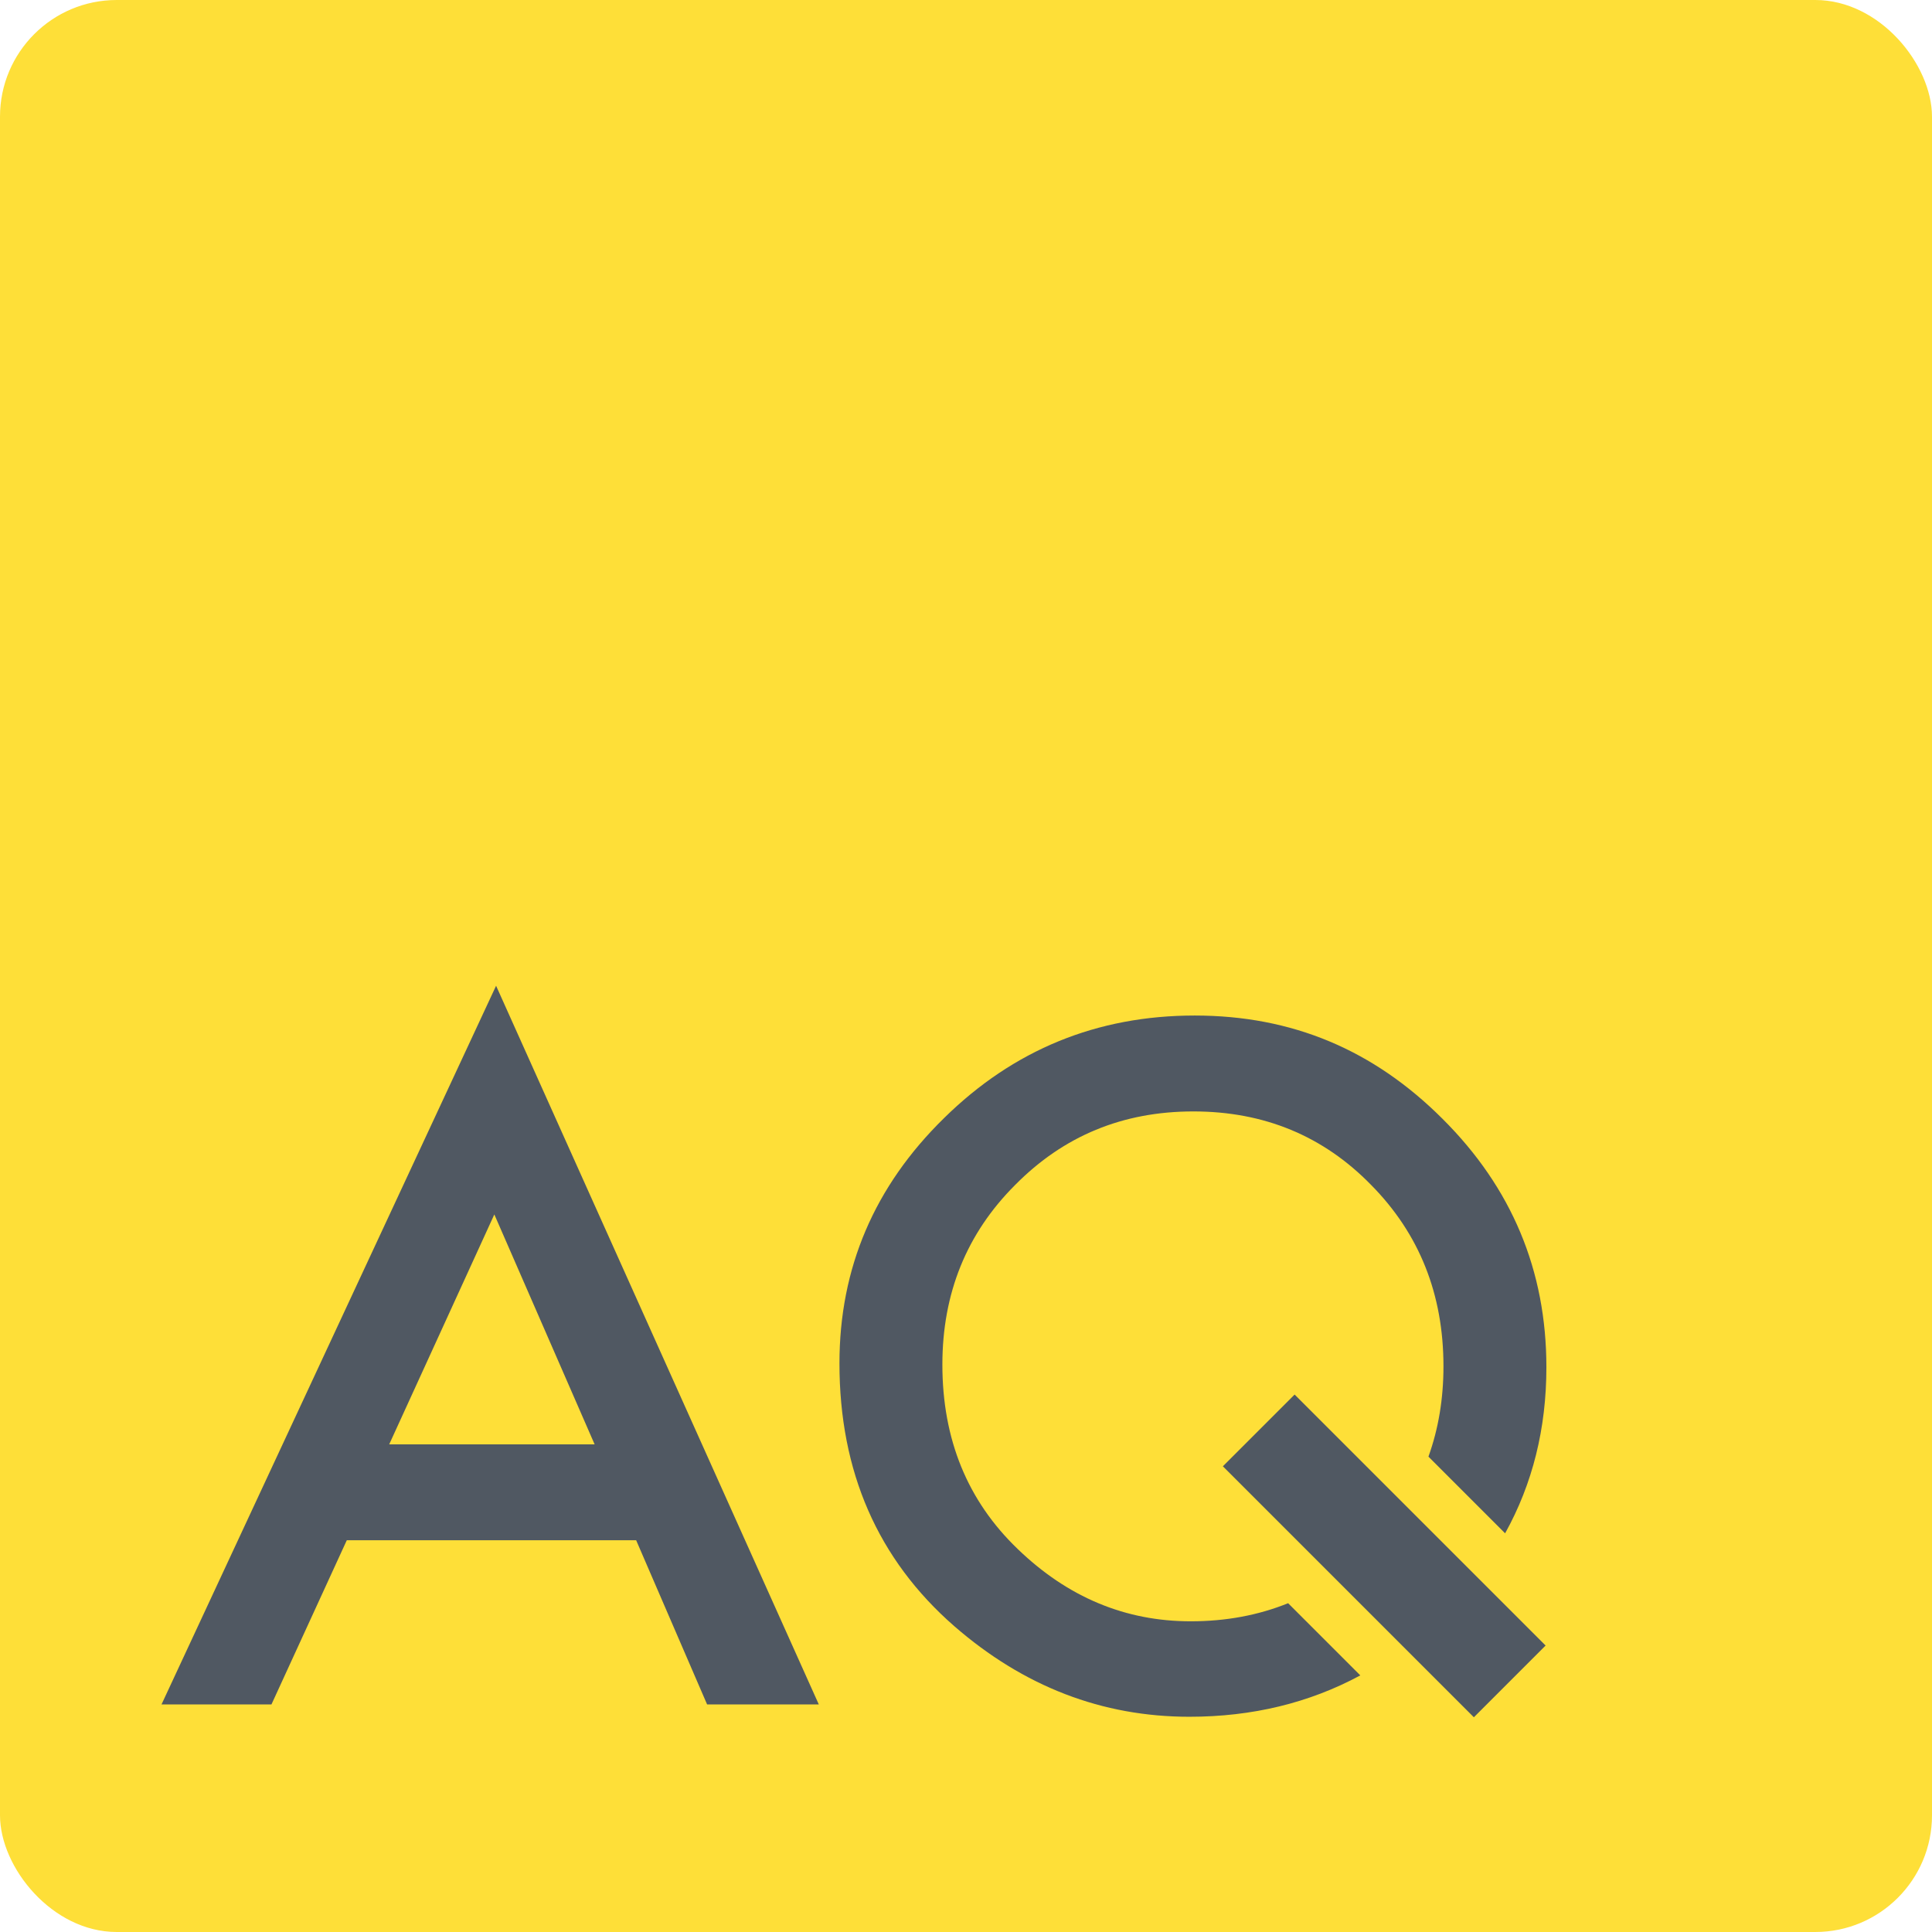
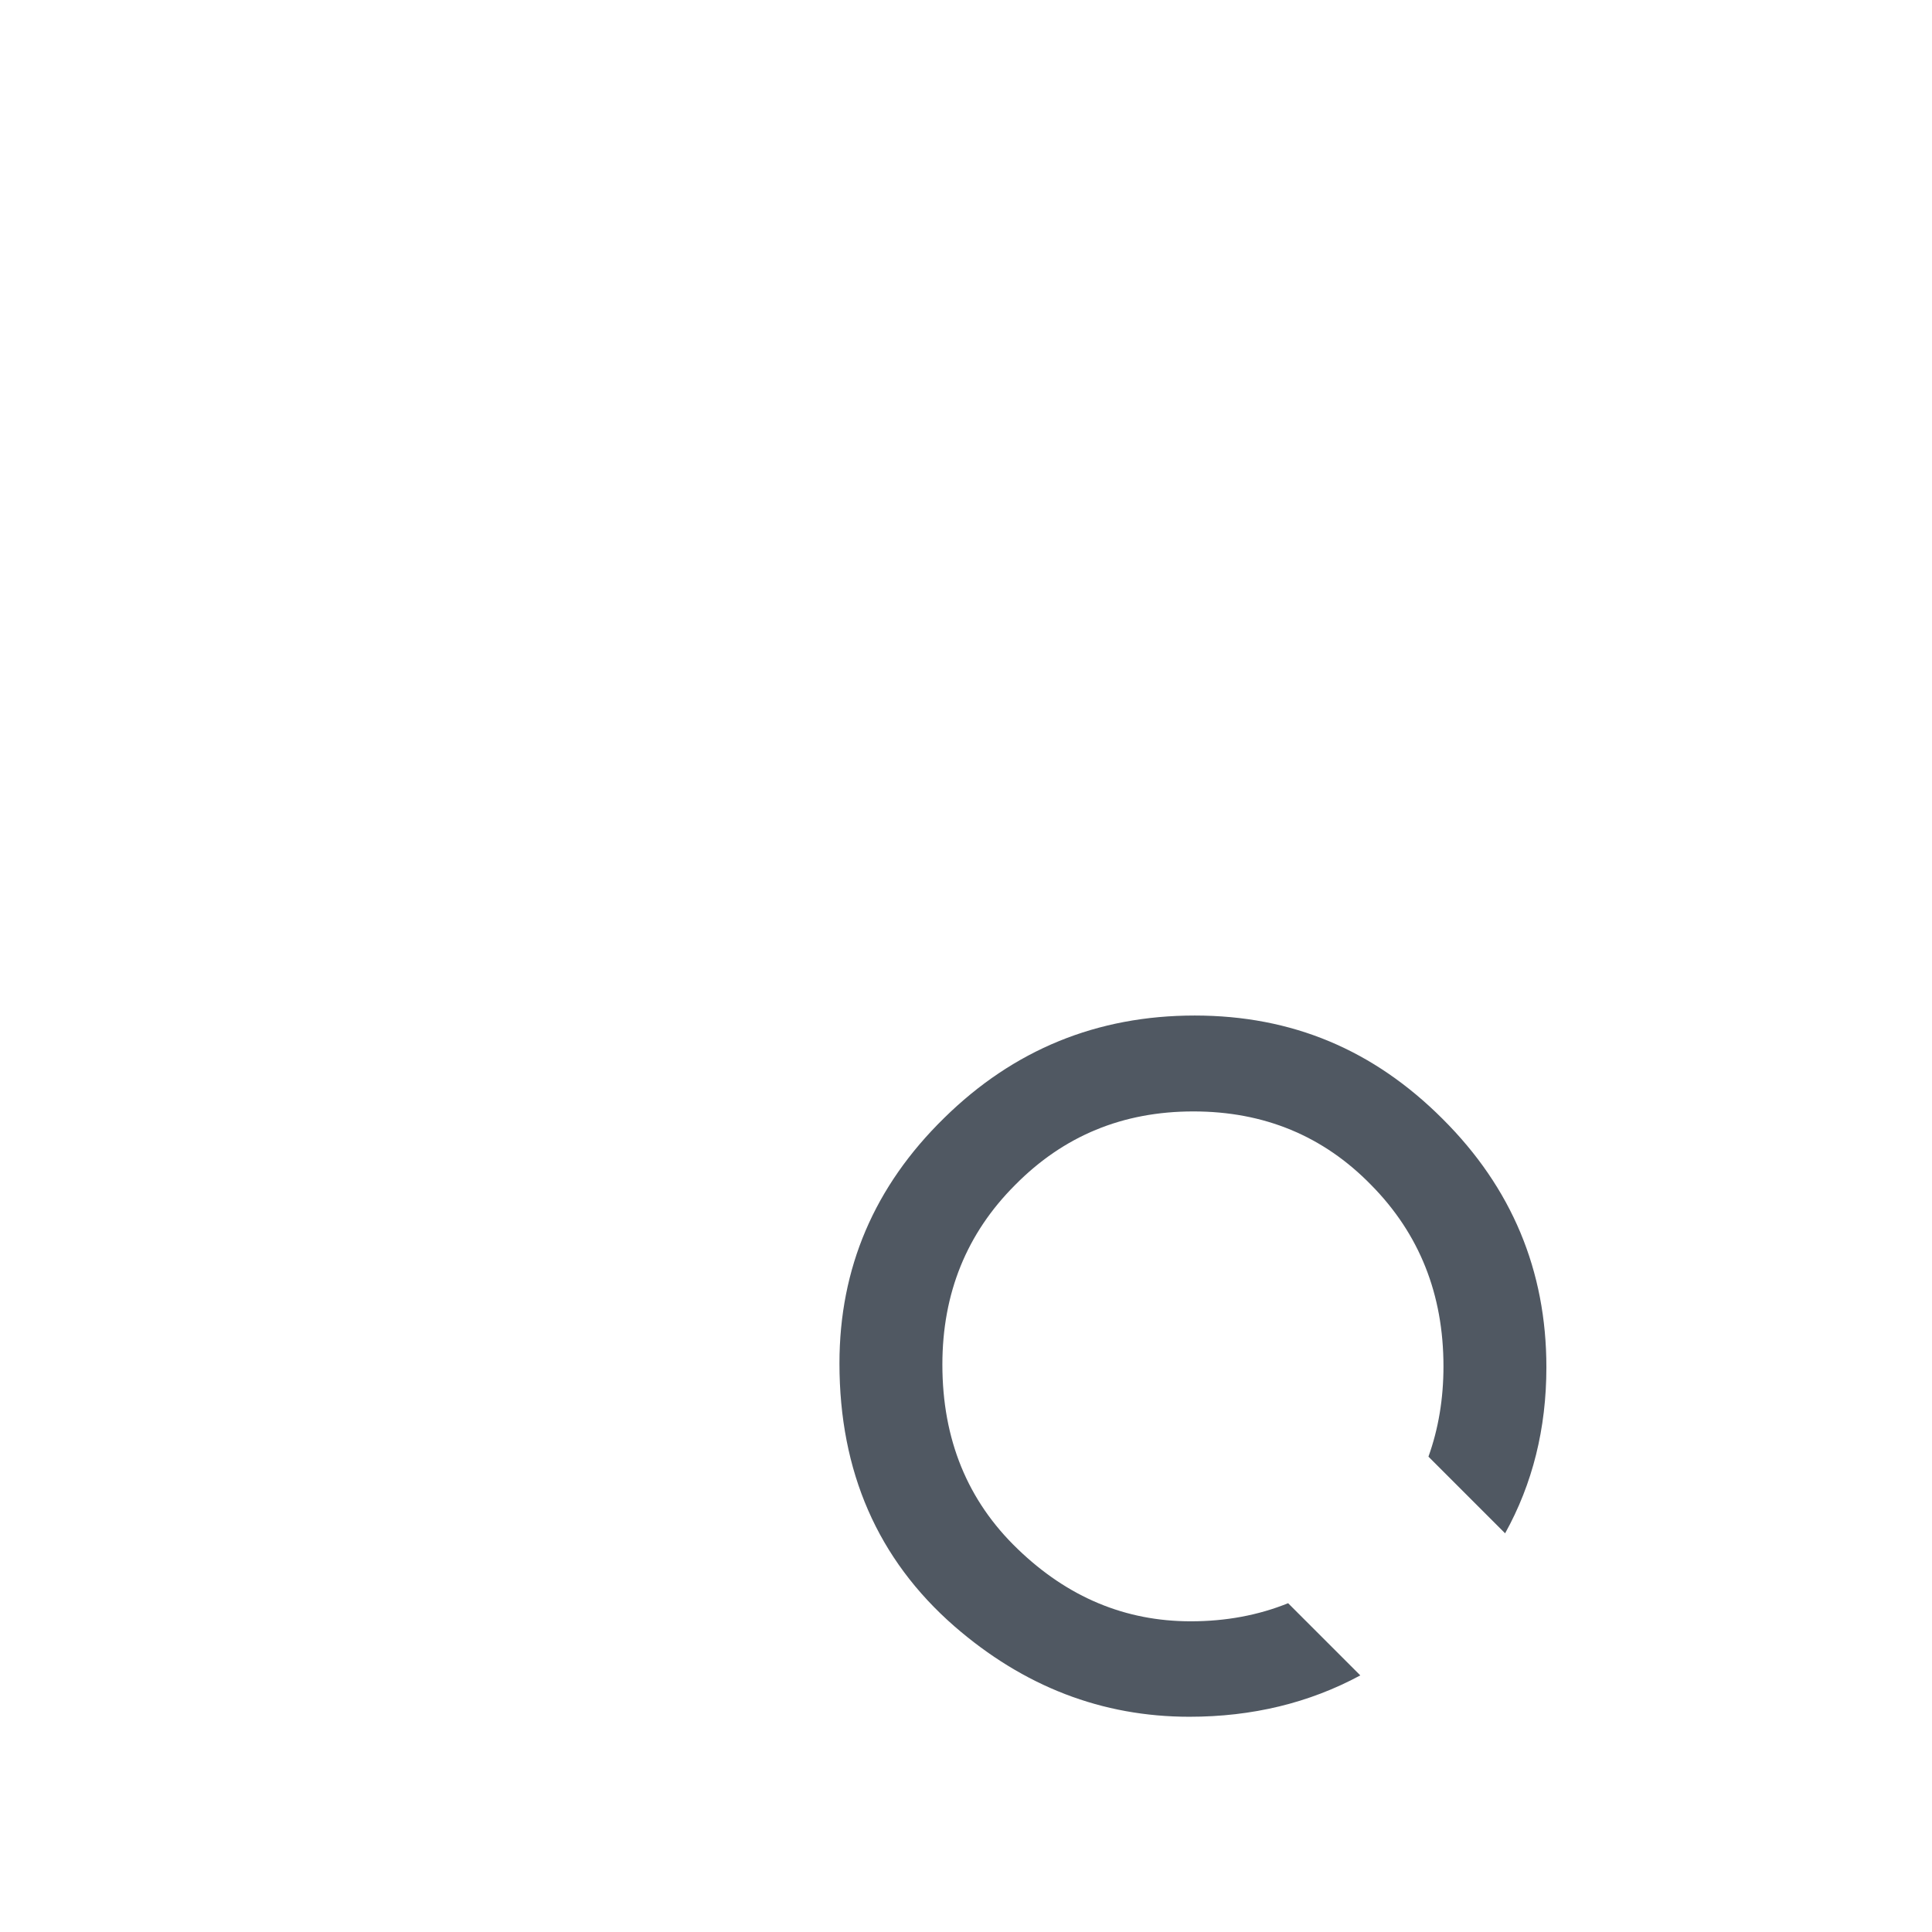
<svg xmlns="http://www.w3.org/2000/svg" id="Layer_2" data-name="Layer 2" viewBox="0 0 220 220" width="220" height="220">
  <defs>
    <style>
      .cls-1, .cls-2 {
        fill: #505862;
      }

      .cls-2 {
        fill-rule: evenodd;
      }

      .cls-3 {
        fill: #fedf38;
      }
    </style>
  </defs>
  <g id="Layer_1-2" data-name="Layer 1">
    <g>
-       <rect class="cls-3" width="220" height="220" rx="13.29" ry="13.29" />
      <g>
-         <path class="cls-2" d="M72.45,175.39h-32.96l-8.58,18.7h-12.52l38.1-81.84,36.75,81.84h-12.72l-8.08-18.7ZM67.71,164.47l-11.42-26.18-11.97,26.18h23.39Z" />
        <path class="cls-1" d="M95.59,155.24c0-10.84,3.97-20.15,11.92-27.93,7.91-7.78,17.42-11.67,28.53-11.67s20.38,3.92,28.23,11.77c7.88,7.85,11.82,17.27,11.82,28.28,0,6.97-1.57,13.27-4.7,18.91l-8.73-8.73c1.14-3.17,1.71-6.6,1.71-10.28,0-8.21-2.74-15.09-8.23-20.65-5.45-5.59-12.2-8.38-20.25-8.38s-14.78,2.79-20.3,8.38c-5.52,5.52-8.28,12.33-8.28,20.45,0,8.51,2.86,15.51,8.58,21,5.69,5.49,12.25,8.23,19.7,8.23,4.01,0,7.7-.69,11.09-2.06l8.22,8.22c-5.82,3.14-12.31,4.71-19.46,4.71-9.94,0-18.87-3.44-26.78-10.32-8.71-7.61-13.07-17.59-13.07-29.92Z" />
-         <path class="cls-1" d="M147.42,158.8l-8.17,8.17,28.58,28.58,8.17-8.17-28.58-28.58Z" />
      </g>
    </g>
  </g>
</svg>